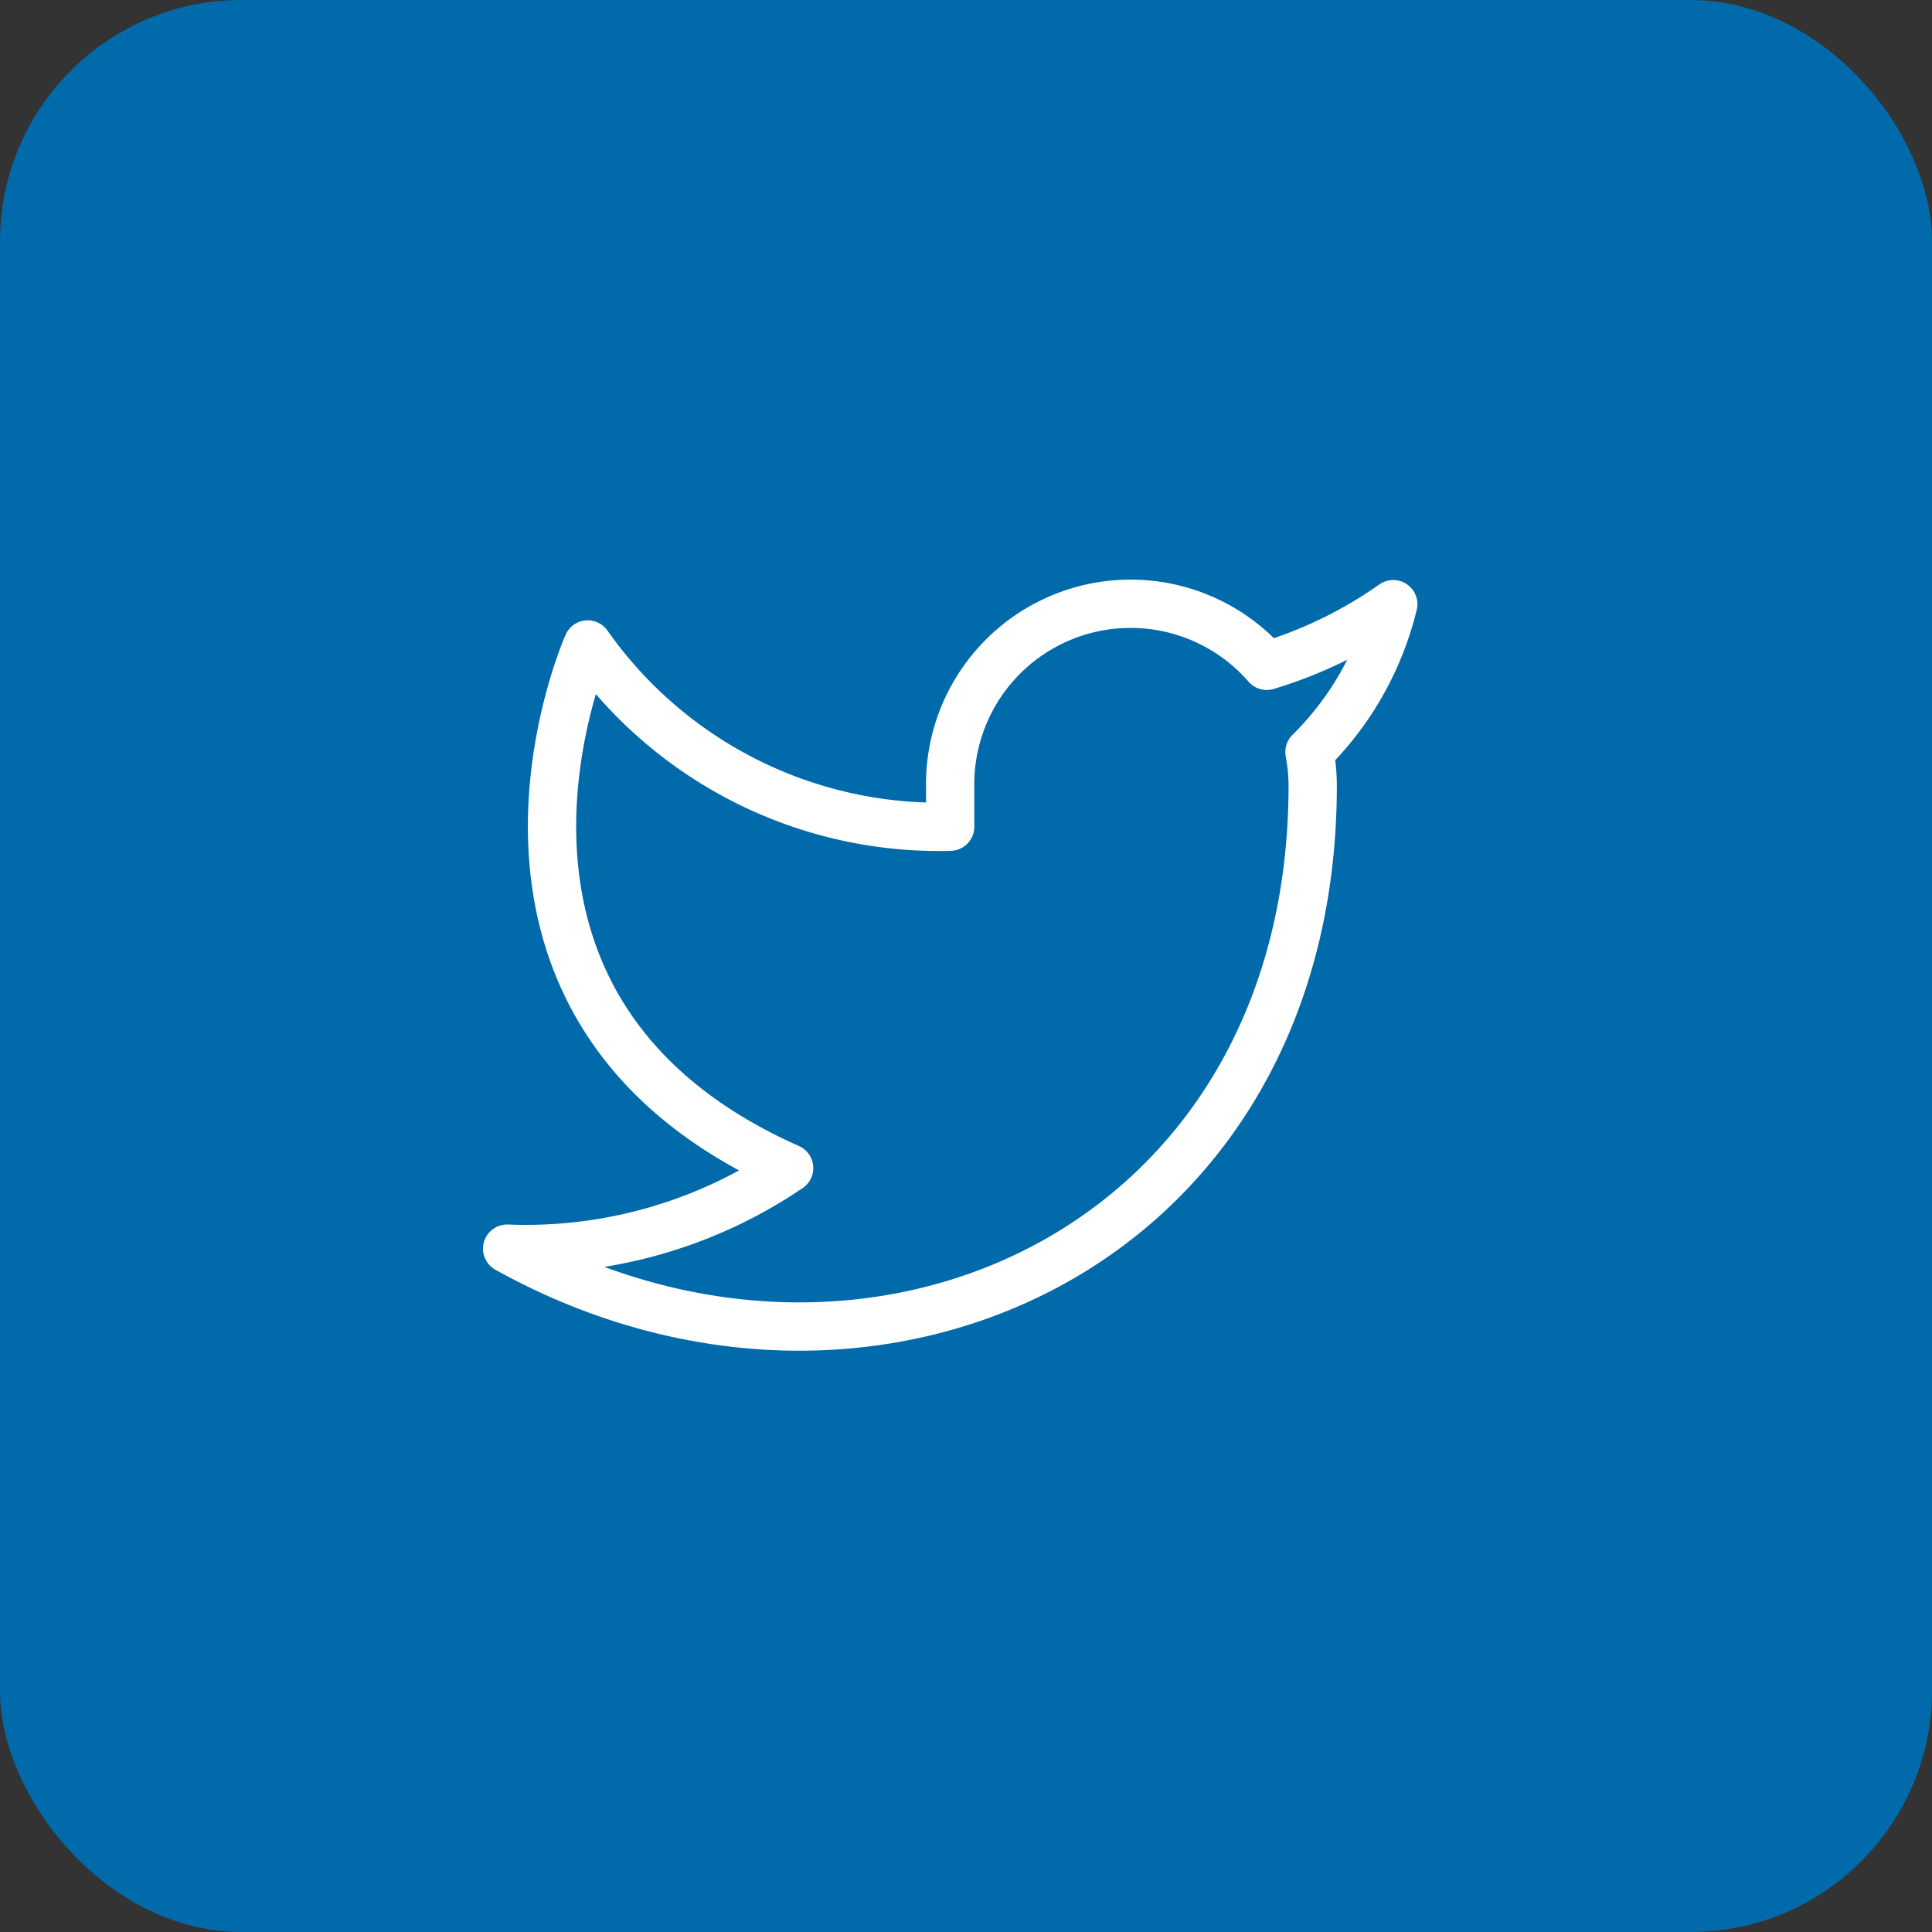
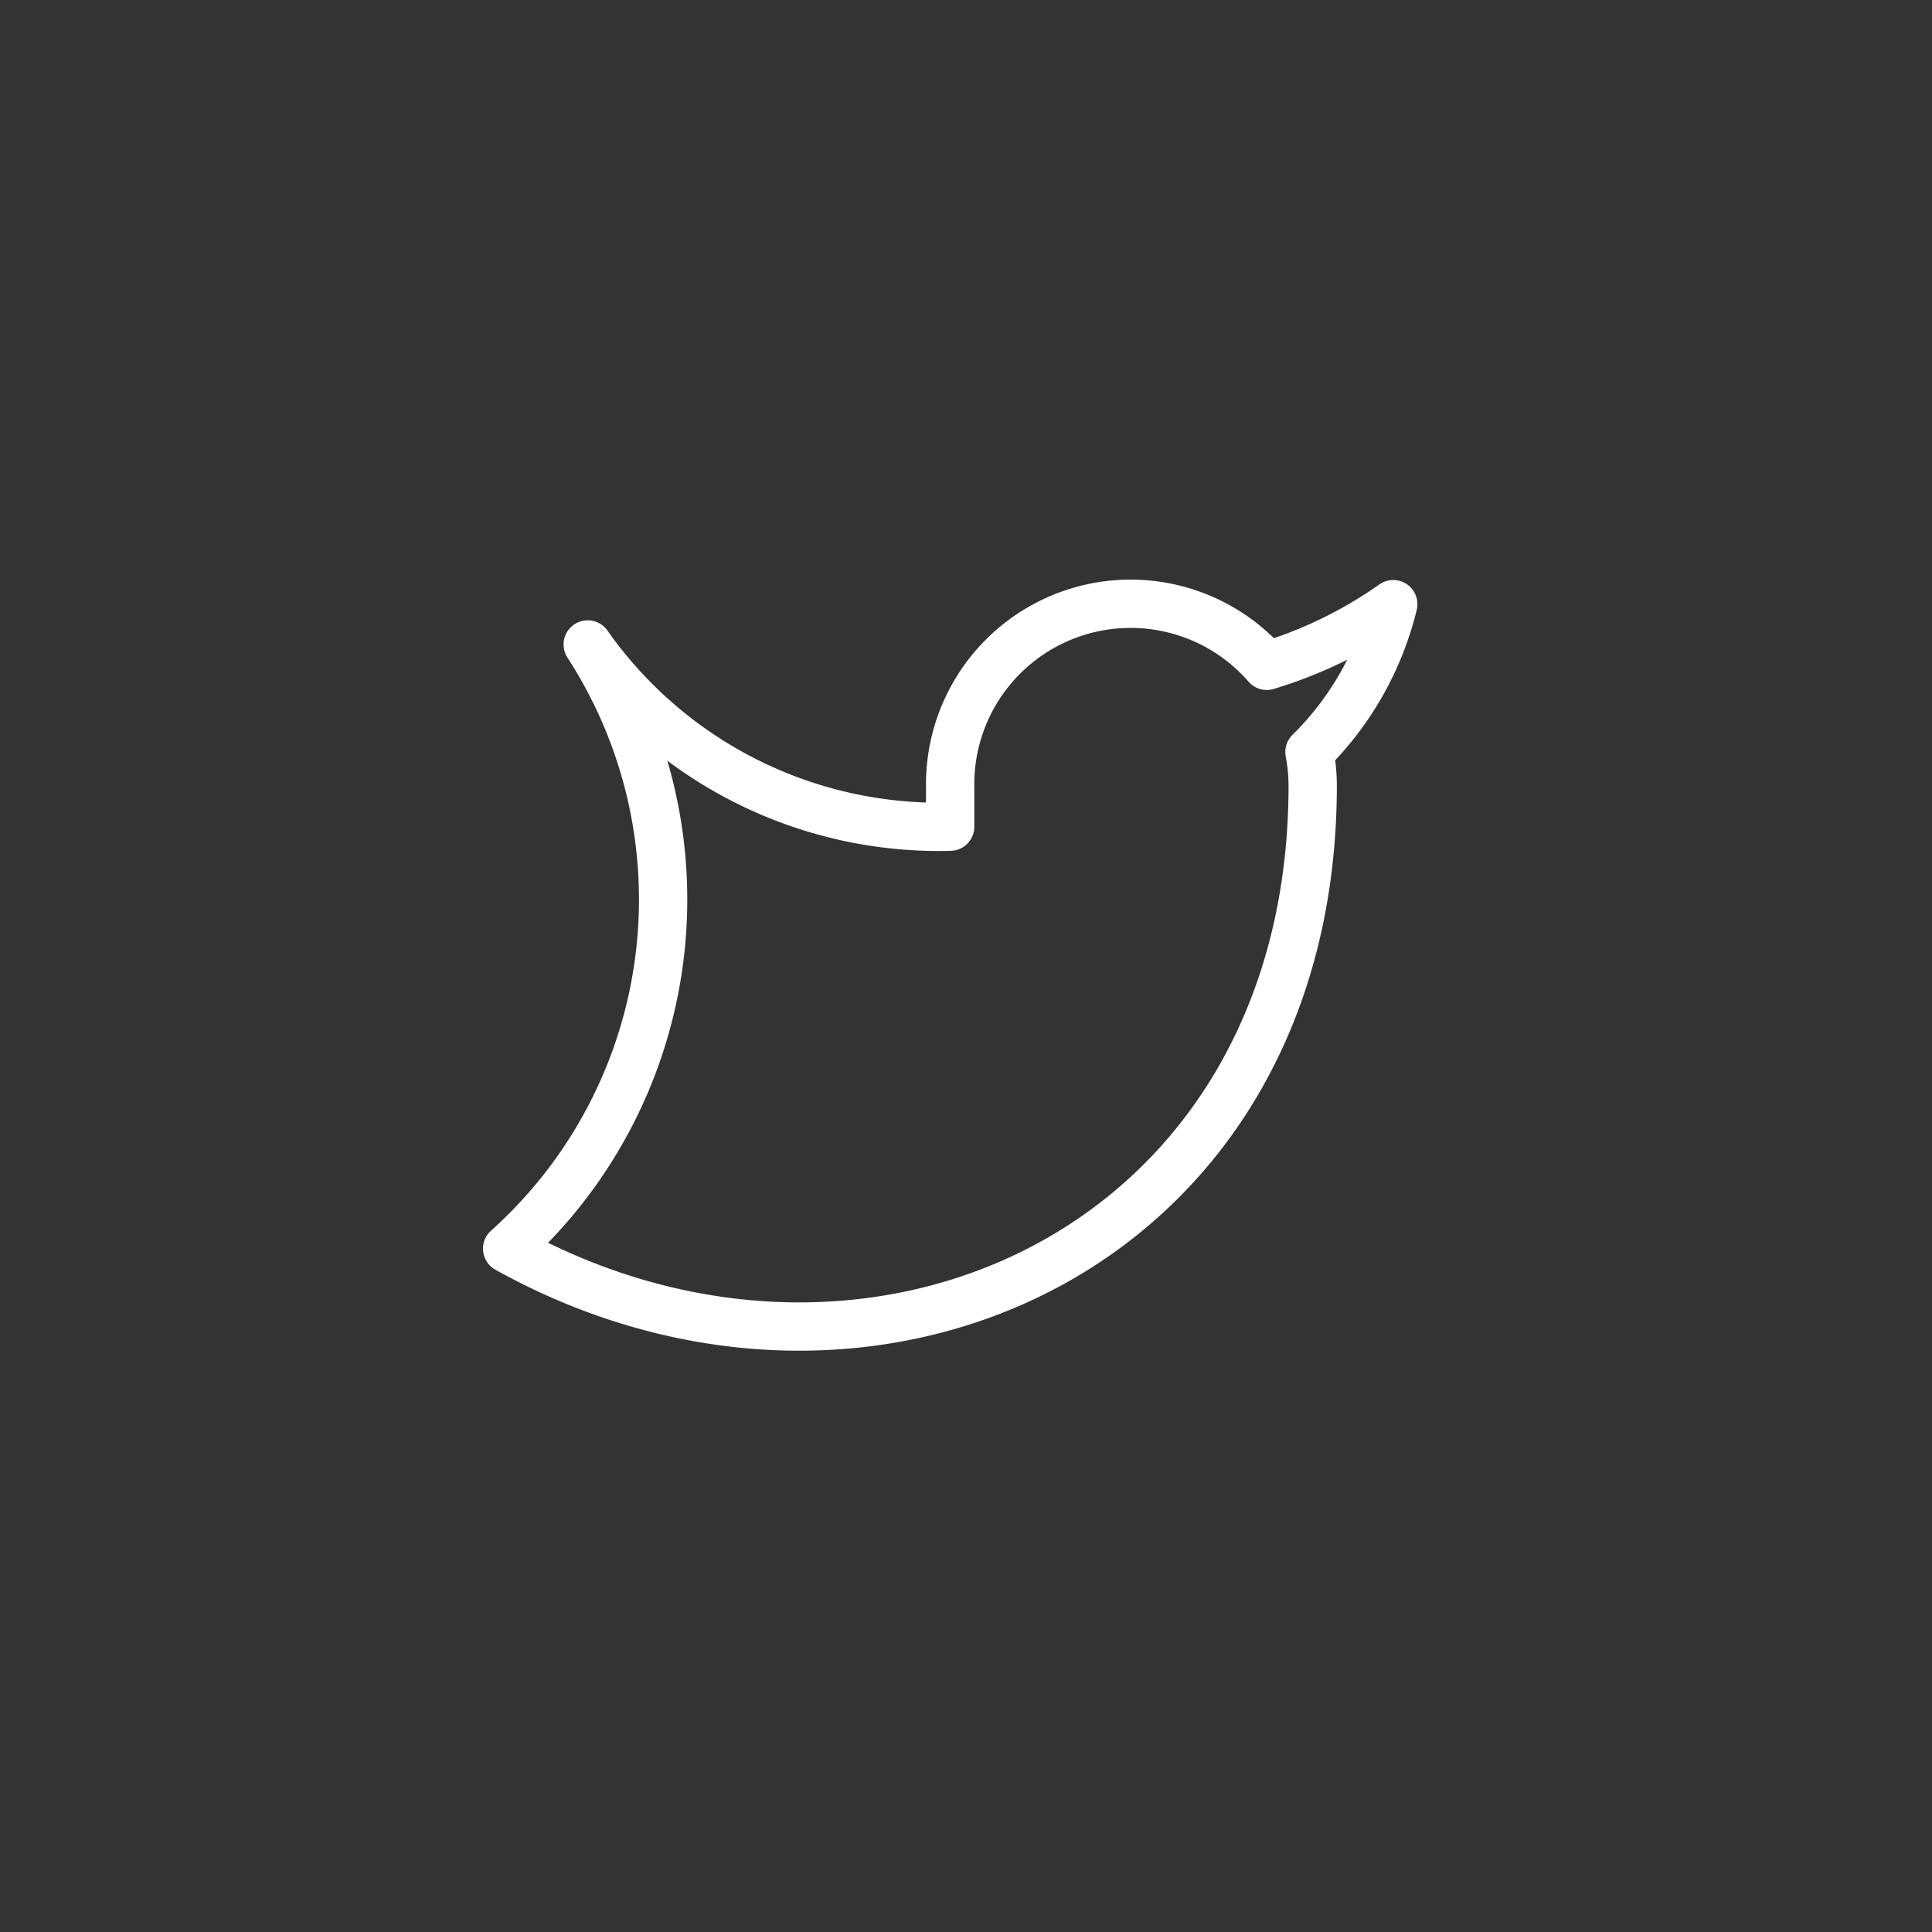
<svg xmlns="http://www.w3.org/2000/svg" width="40" height="40" viewBox="0 0 40 40">
  <rect x="0" y="0" width="40" height="40" fill="#333333" stroke="none" />
  <g id="Group_1224" data-name="Group 1224" transform="translate(-251.484 -3578)">
-     <rect id="Rectangle_240" data-name="Rectangle 240" width="40" height="40" rx="5" transform="translate(251.484 3578)" fill="#016aab" />
-     <path id="Icon_feather-twitter" data-name="Icon feather-twitter" d="M19.846,4.493a9.09,9.09,0,0,1-2.619,1.276,3.736,3.736,0,0,0-6.555,2.5V9.1A8.89,8.89,0,0,1,3.168,5.327s-3.336,7.505,4.17,10.841A9.707,9.707,0,0,1,1.5,17.836c7.505,4.17,16.678,0,16.678-9.59a3.753,3.753,0,0,0-.067-.692A6.438,6.438,0,0,0,19.846,4.493Z" transform="translate(260.484 3586.016)" fill="none" stroke="#fff" stroke-linecap="round" stroke-linejoin="round" stroke-width="1" />
+     <path id="Icon_feather-twitter" data-name="Icon feather-twitter" d="M19.846,4.493a9.09,9.09,0,0,1-2.619,1.276,3.736,3.736,0,0,0-6.555,2.5V9.1A8.89,8.89,0,0,1,3.168,5.327A9.707,9.707,0,0,1,1.5,17.836c7.505,4.17,16.678,0,16.678-9.59a3.753,3.753,0,0,0-.067-.692A6.438,6.438,0,0,0,19.846,4.493Z" transform="translate(260.484 3586.016)" fill="none" stroke="#fff" stroke-linecap="round" stroke-linejoin="round" stroke-width="1" />
  </g>
</svg>